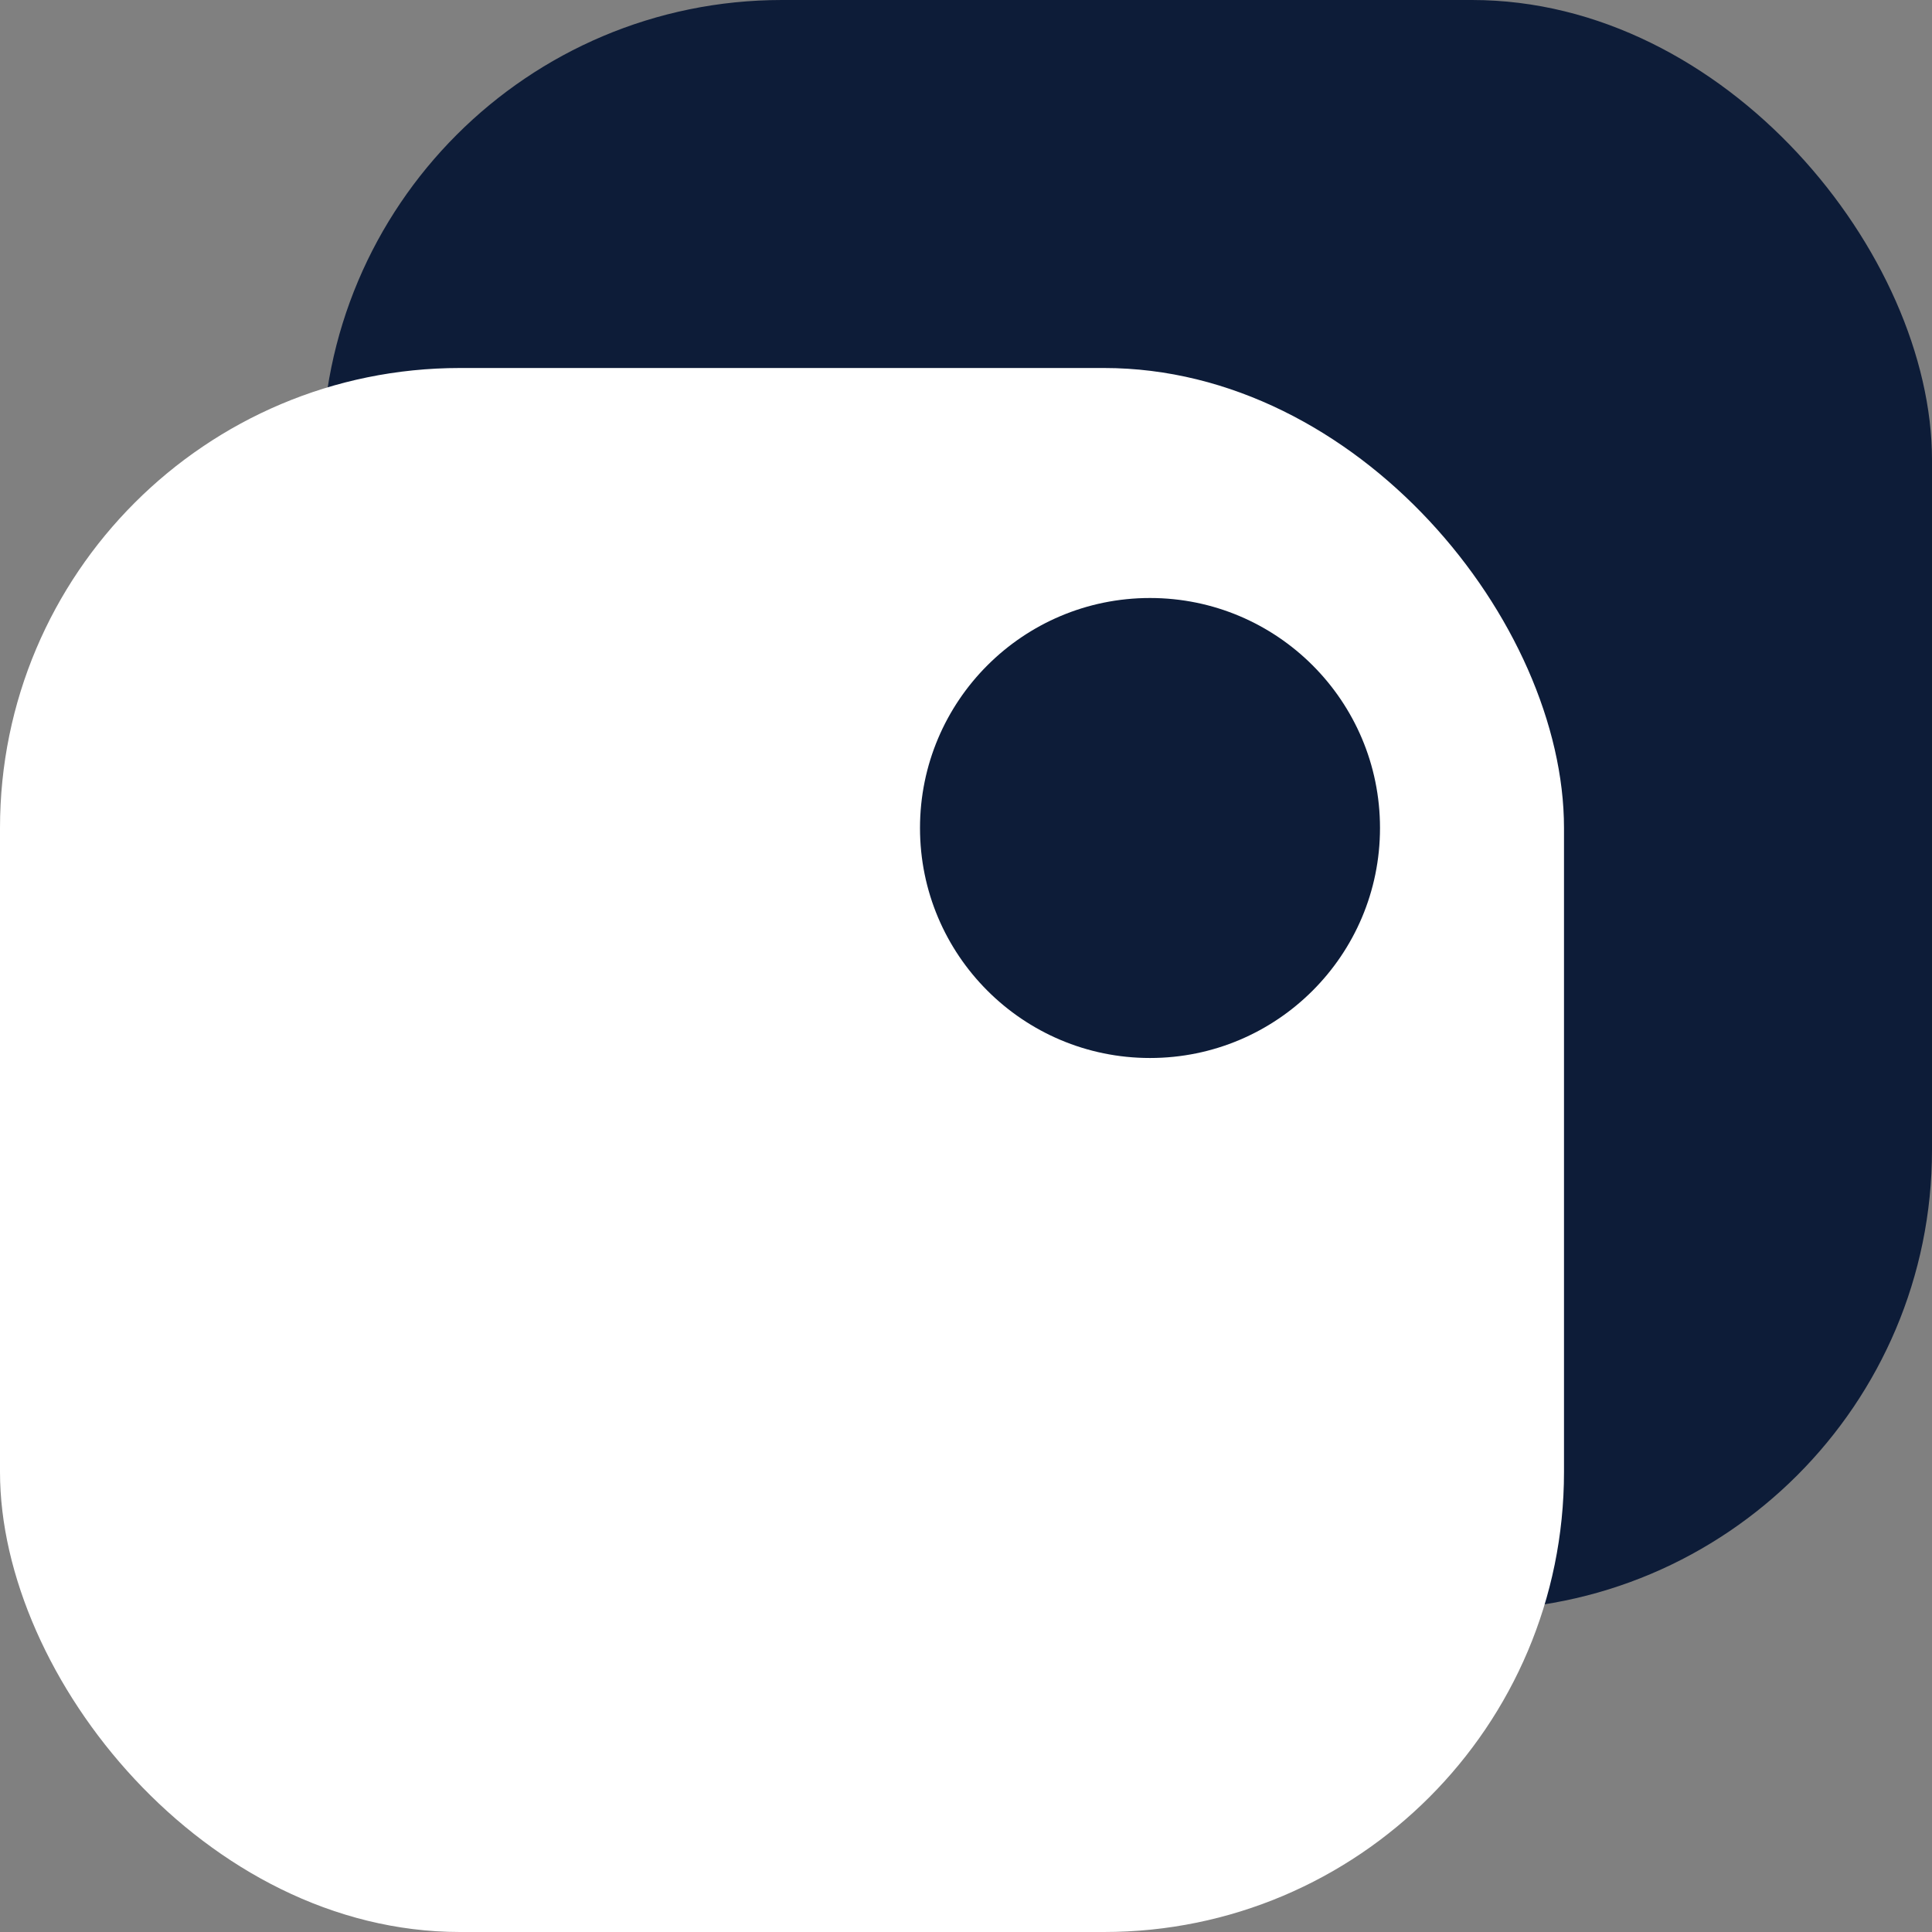
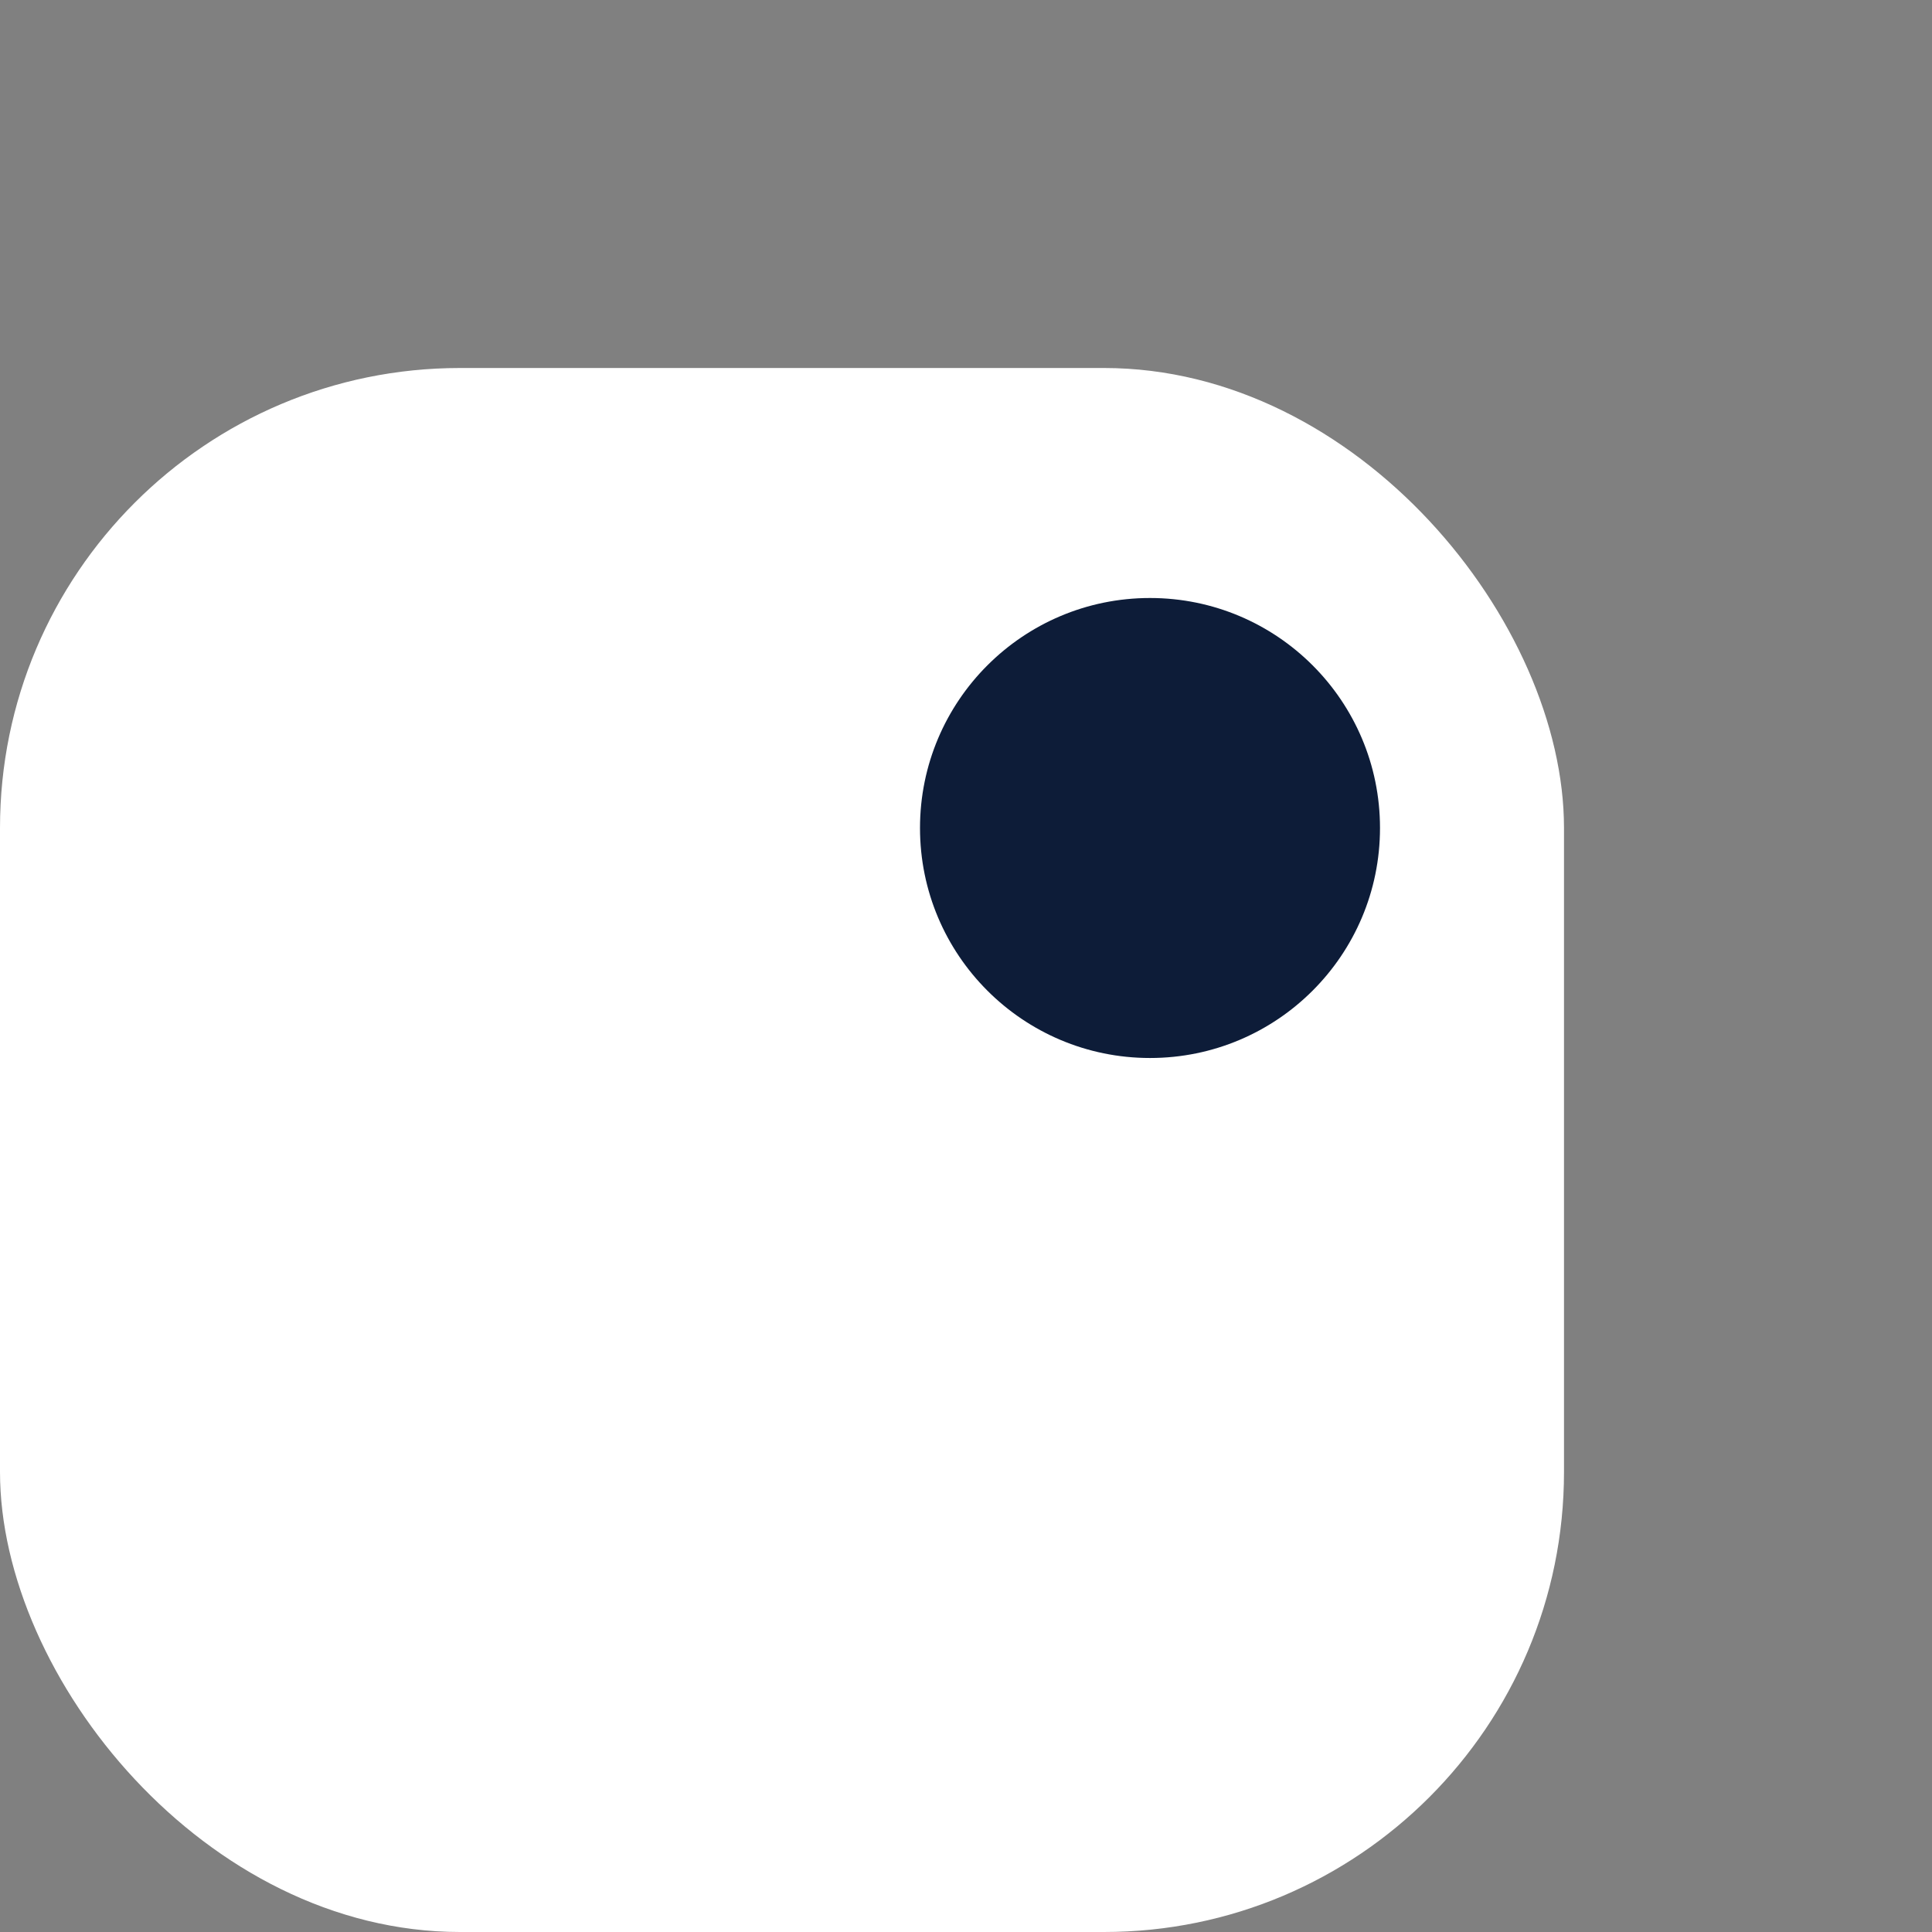
<svg xmlns="http://www.w3.org/2000/svg" width="42" height="42" viewBox="0 0 42 42">
  <rect x="0" y="0" width="42" height="42" fill="#808080" stroke="none" />
  <g id="Group_472" data-name="Group 472" transform="translate(-0.07 0.353)">
    <g id="Group_471" data-name="Group 471" transform="translate(0)">
-       <rect id="Rectangle_1176" data-name="Rectangle 1176" width="35" height="35" rx="10" transform="translate(7.07 -0.353)" fill="#0d1c38" />
      <rect id="Rectangle_1177" data-name="Rectangle 1177" width="34" height="34" rx="10" transform="translate(0.07 7.647)" fill="#fff" />
    </g>
    <circle id="Ellipse_25" data-name="Ellipse 25" cx="5" cy="5" r="5" transform="translate(20.07 12.647)" fill="#0d1c38" />
  </g>
</svg>